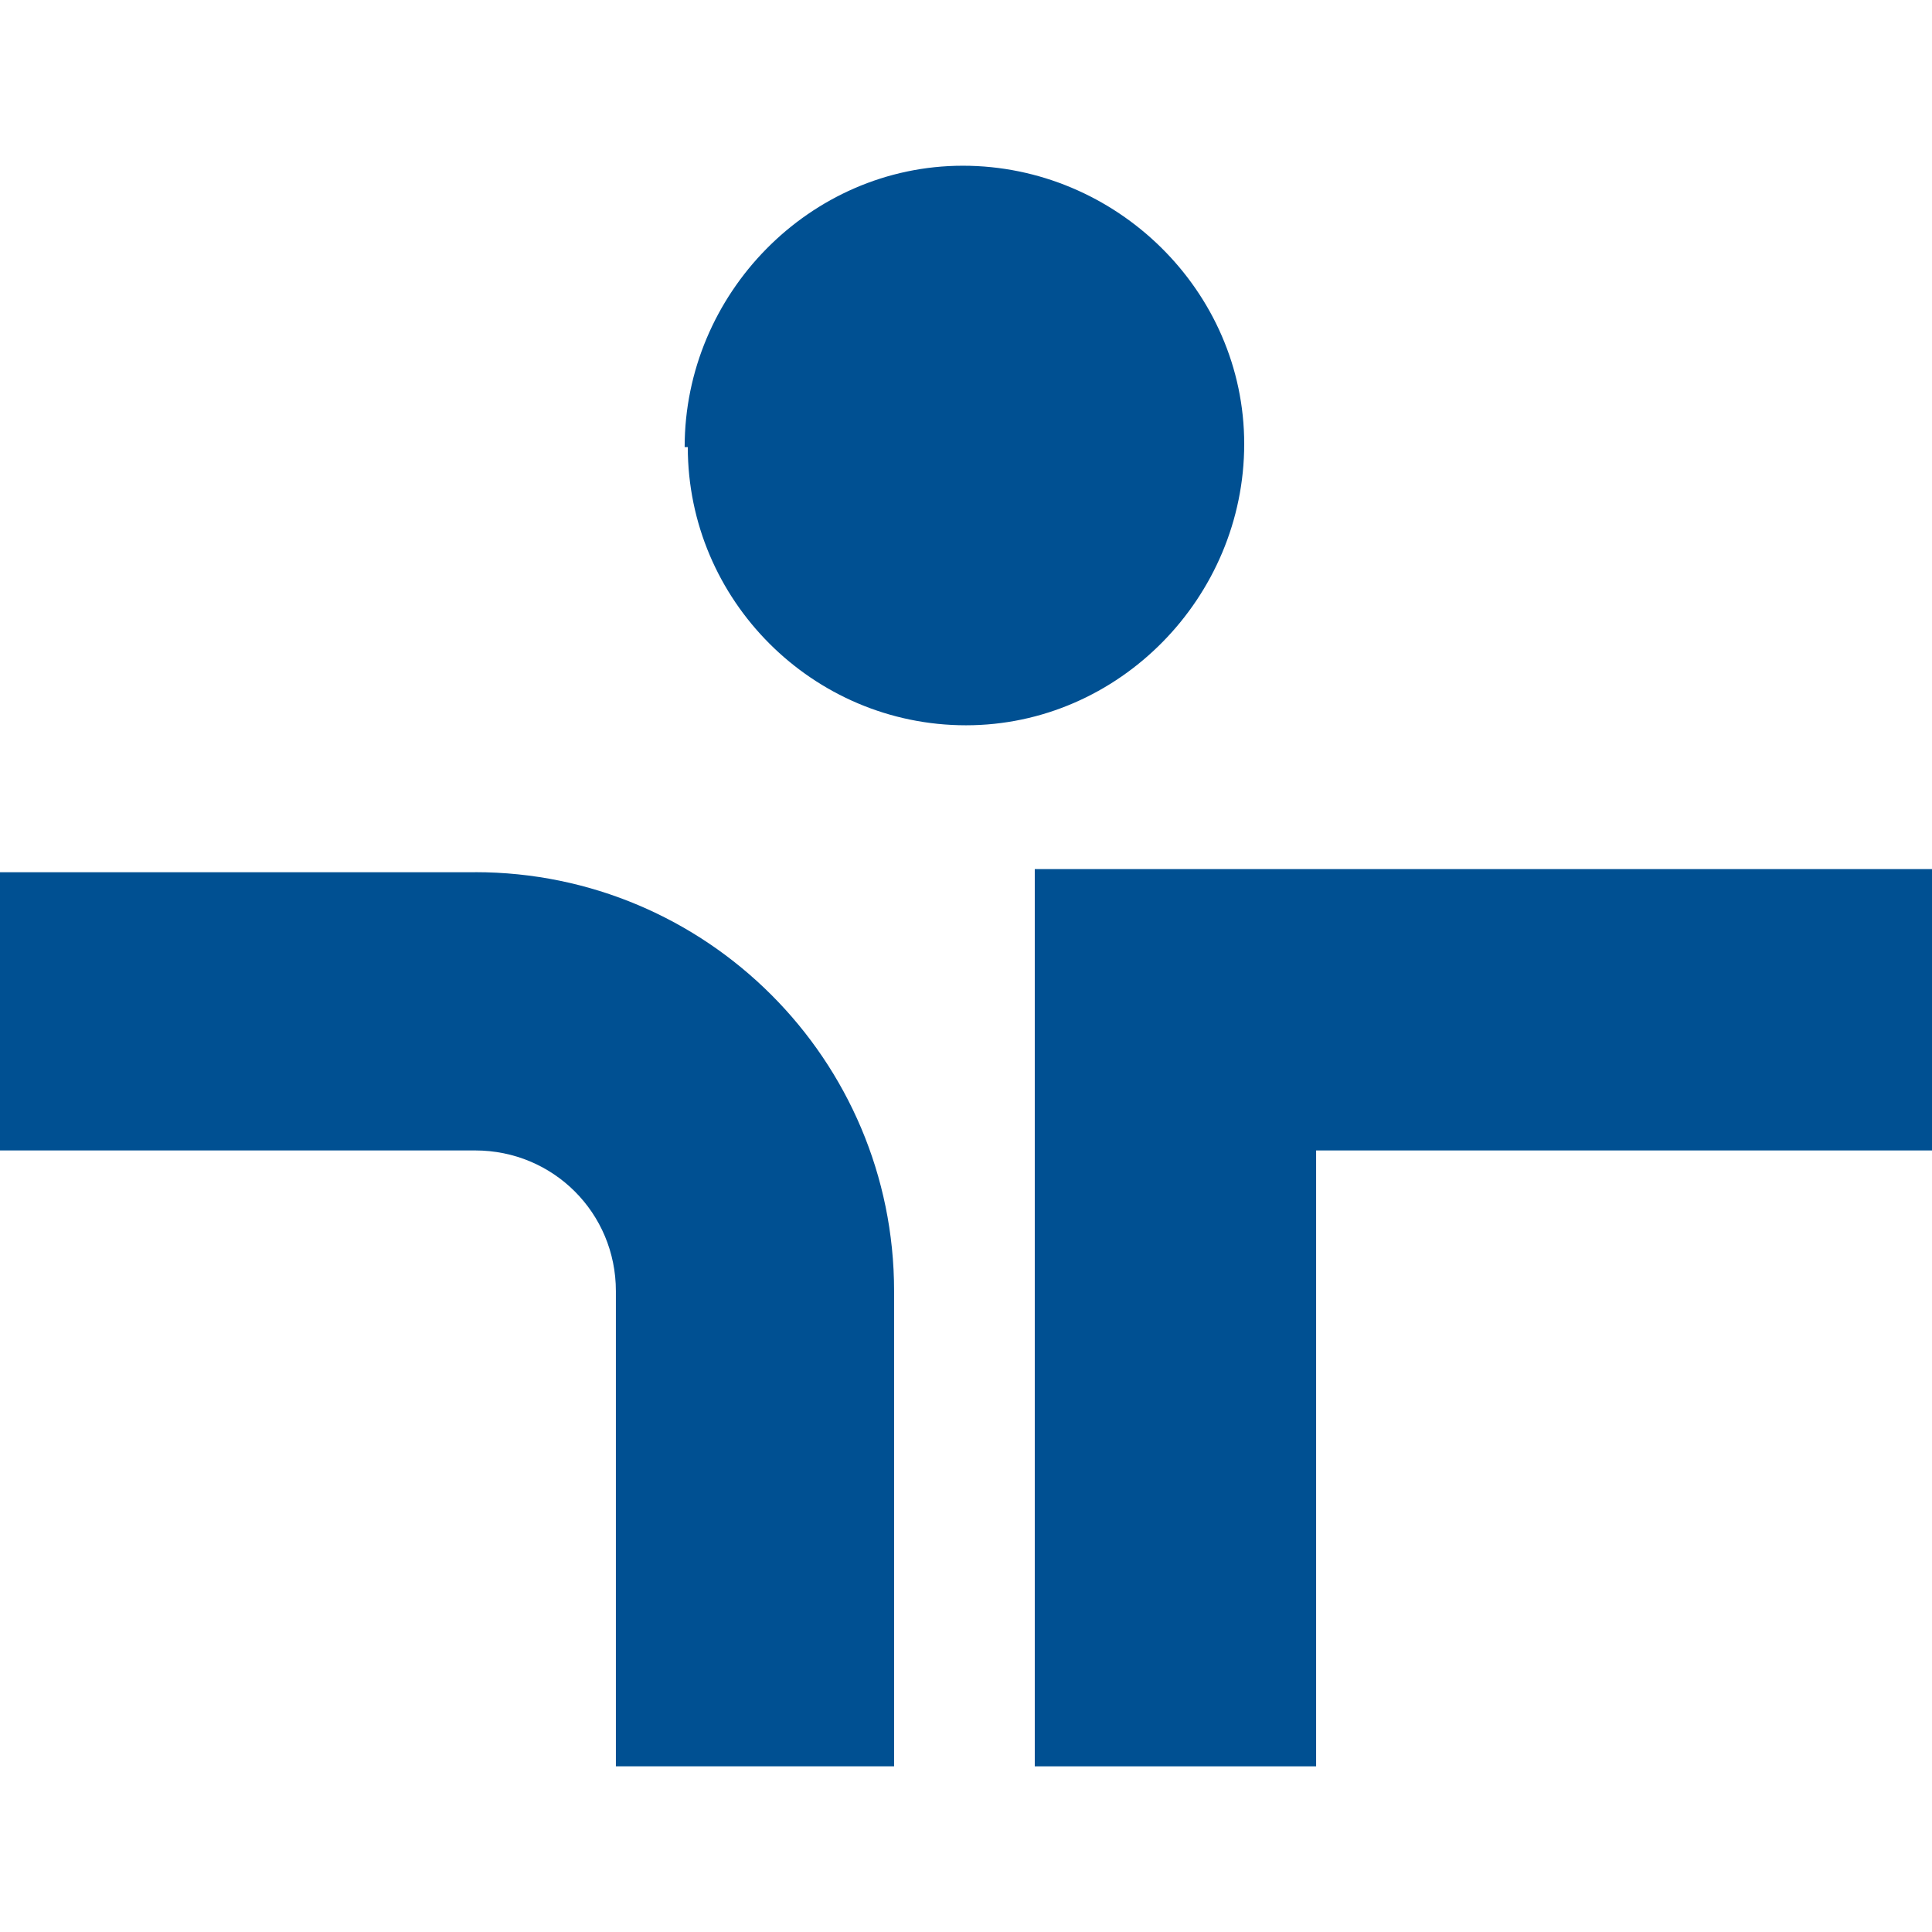
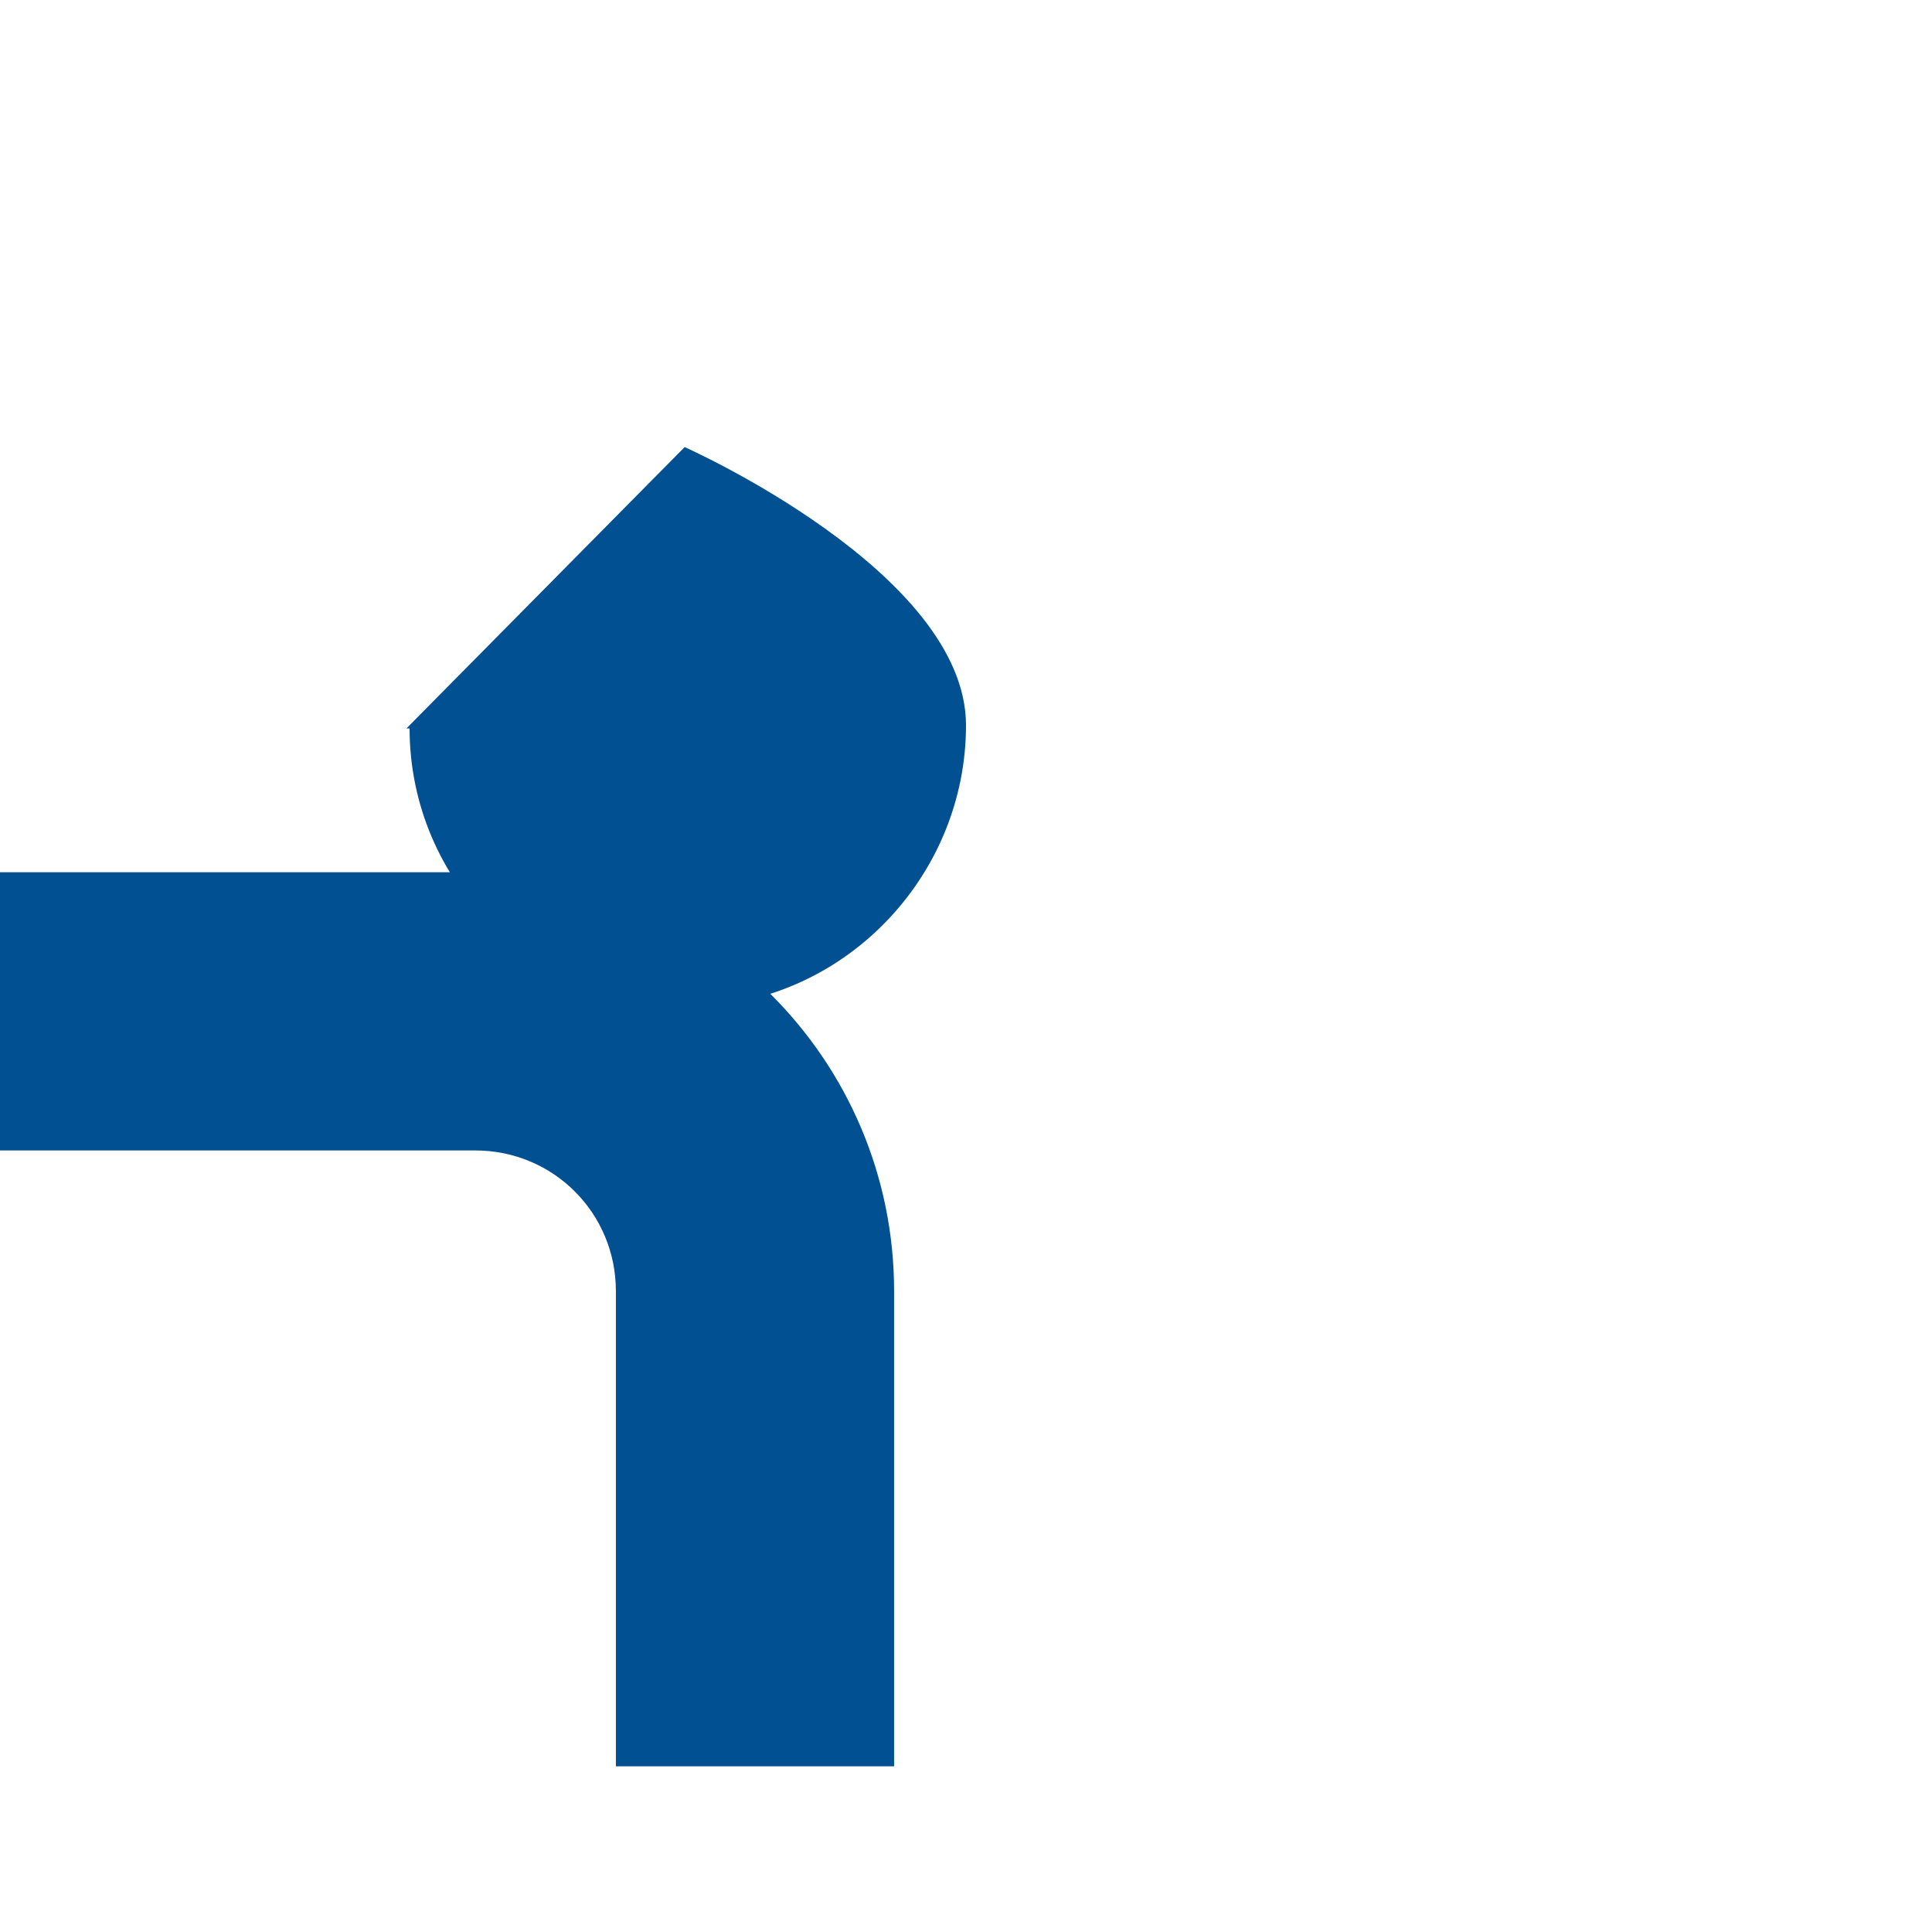
<svg xmlns="http://www.w3.org/2000/svg" id="berufundfamilie" viewBox="0 0 32 32">
  <g id="Ebene_1">
    <g id="Logo_RGB">
-       <path d="M11.34,7.405c0-2.537,2.071-4.66,4.608-4.66s4.66,2.071,4.66,4.608-2.071,4.66-4.608,4.66h0c-2.537,0-4.608-2.071-4.608-4.608h-.052Z" style="fill: #005092;" />
-       <polygon points="17.139 14.395 32 14.395 32 19.055 21.799 19.055 21.799 29.256 17.139 29.256 17.139 14.395 17.139 14.395" style="fill: #005092;" />
+       <path d="M11.34,7.405s4.66,2.071,4.66,4.608-2.071,4.66-4.608,4.66h0c-2.537,0-4.608-2.071-4.608-4.608h-.052Z" style="fill: #005092;" />
      <path d="M7.871,14.447H0v4.608h7.871c1.294,0,2.33,1.036,2.33,2.33v7.871h4.608v-7.871c0-3.832-3.107-6.939-6.939-6.939Z" style="fill: #005092;" />
    </g>
  </g>
</svg>